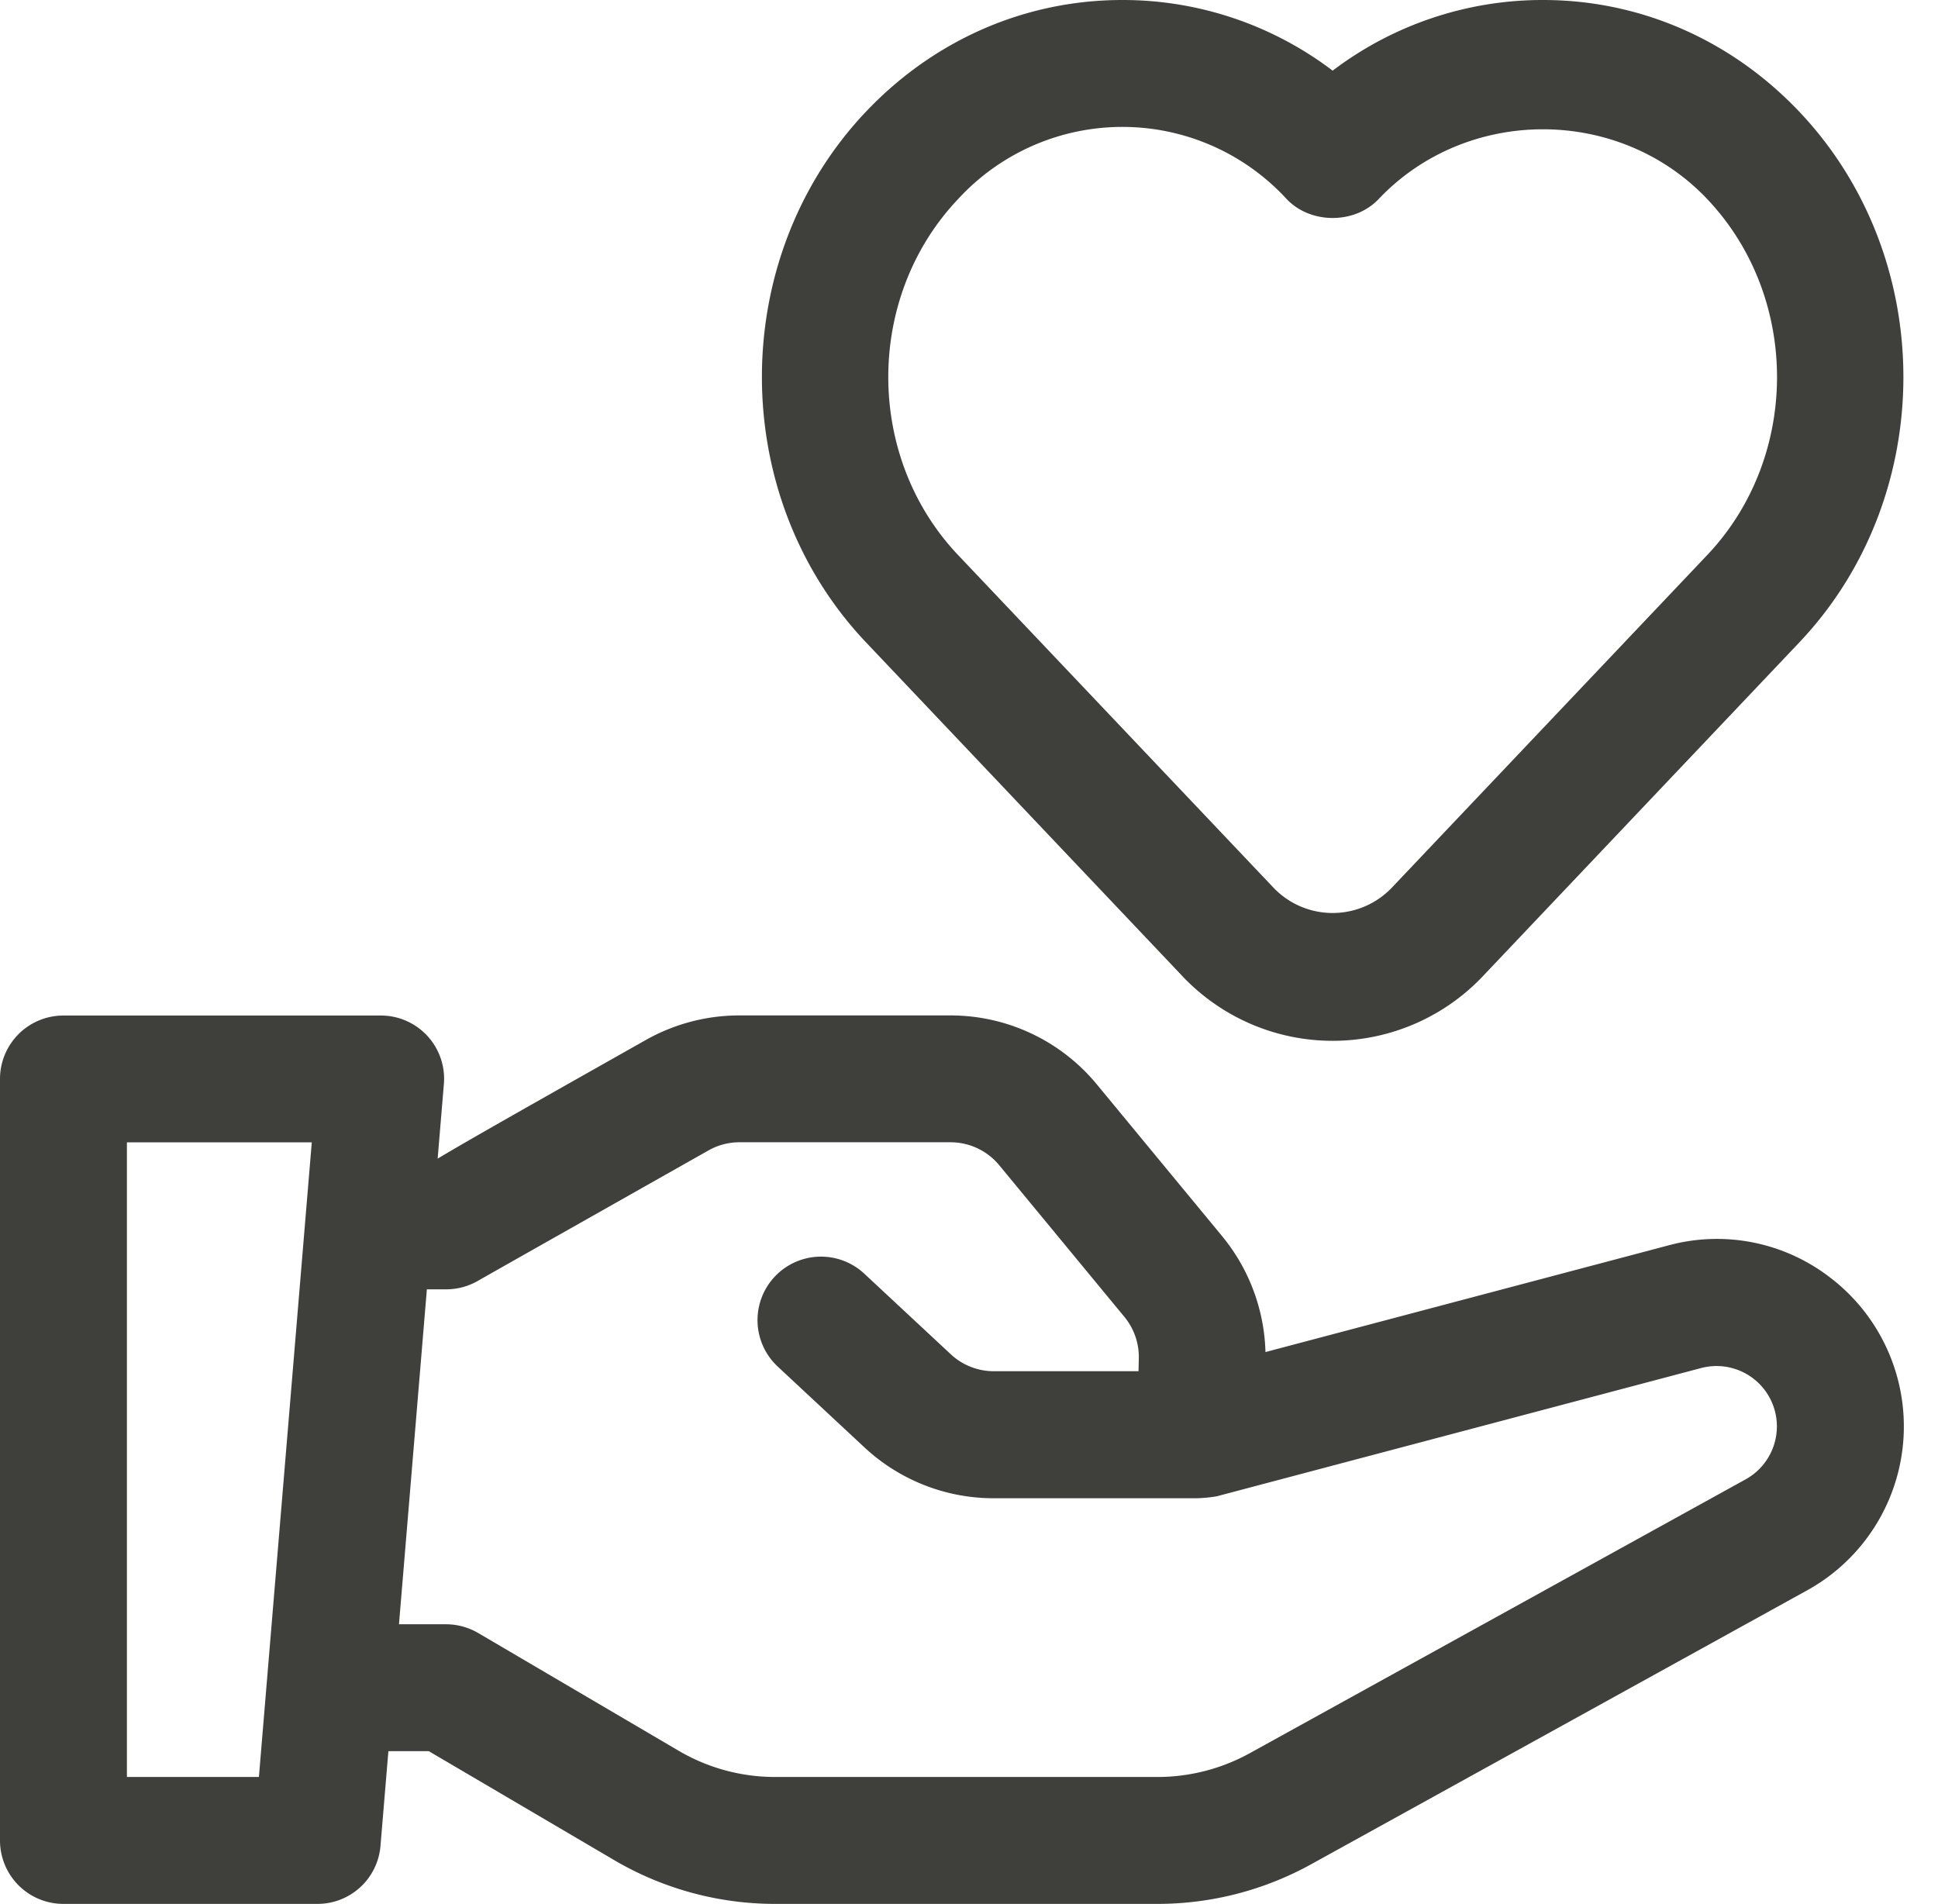
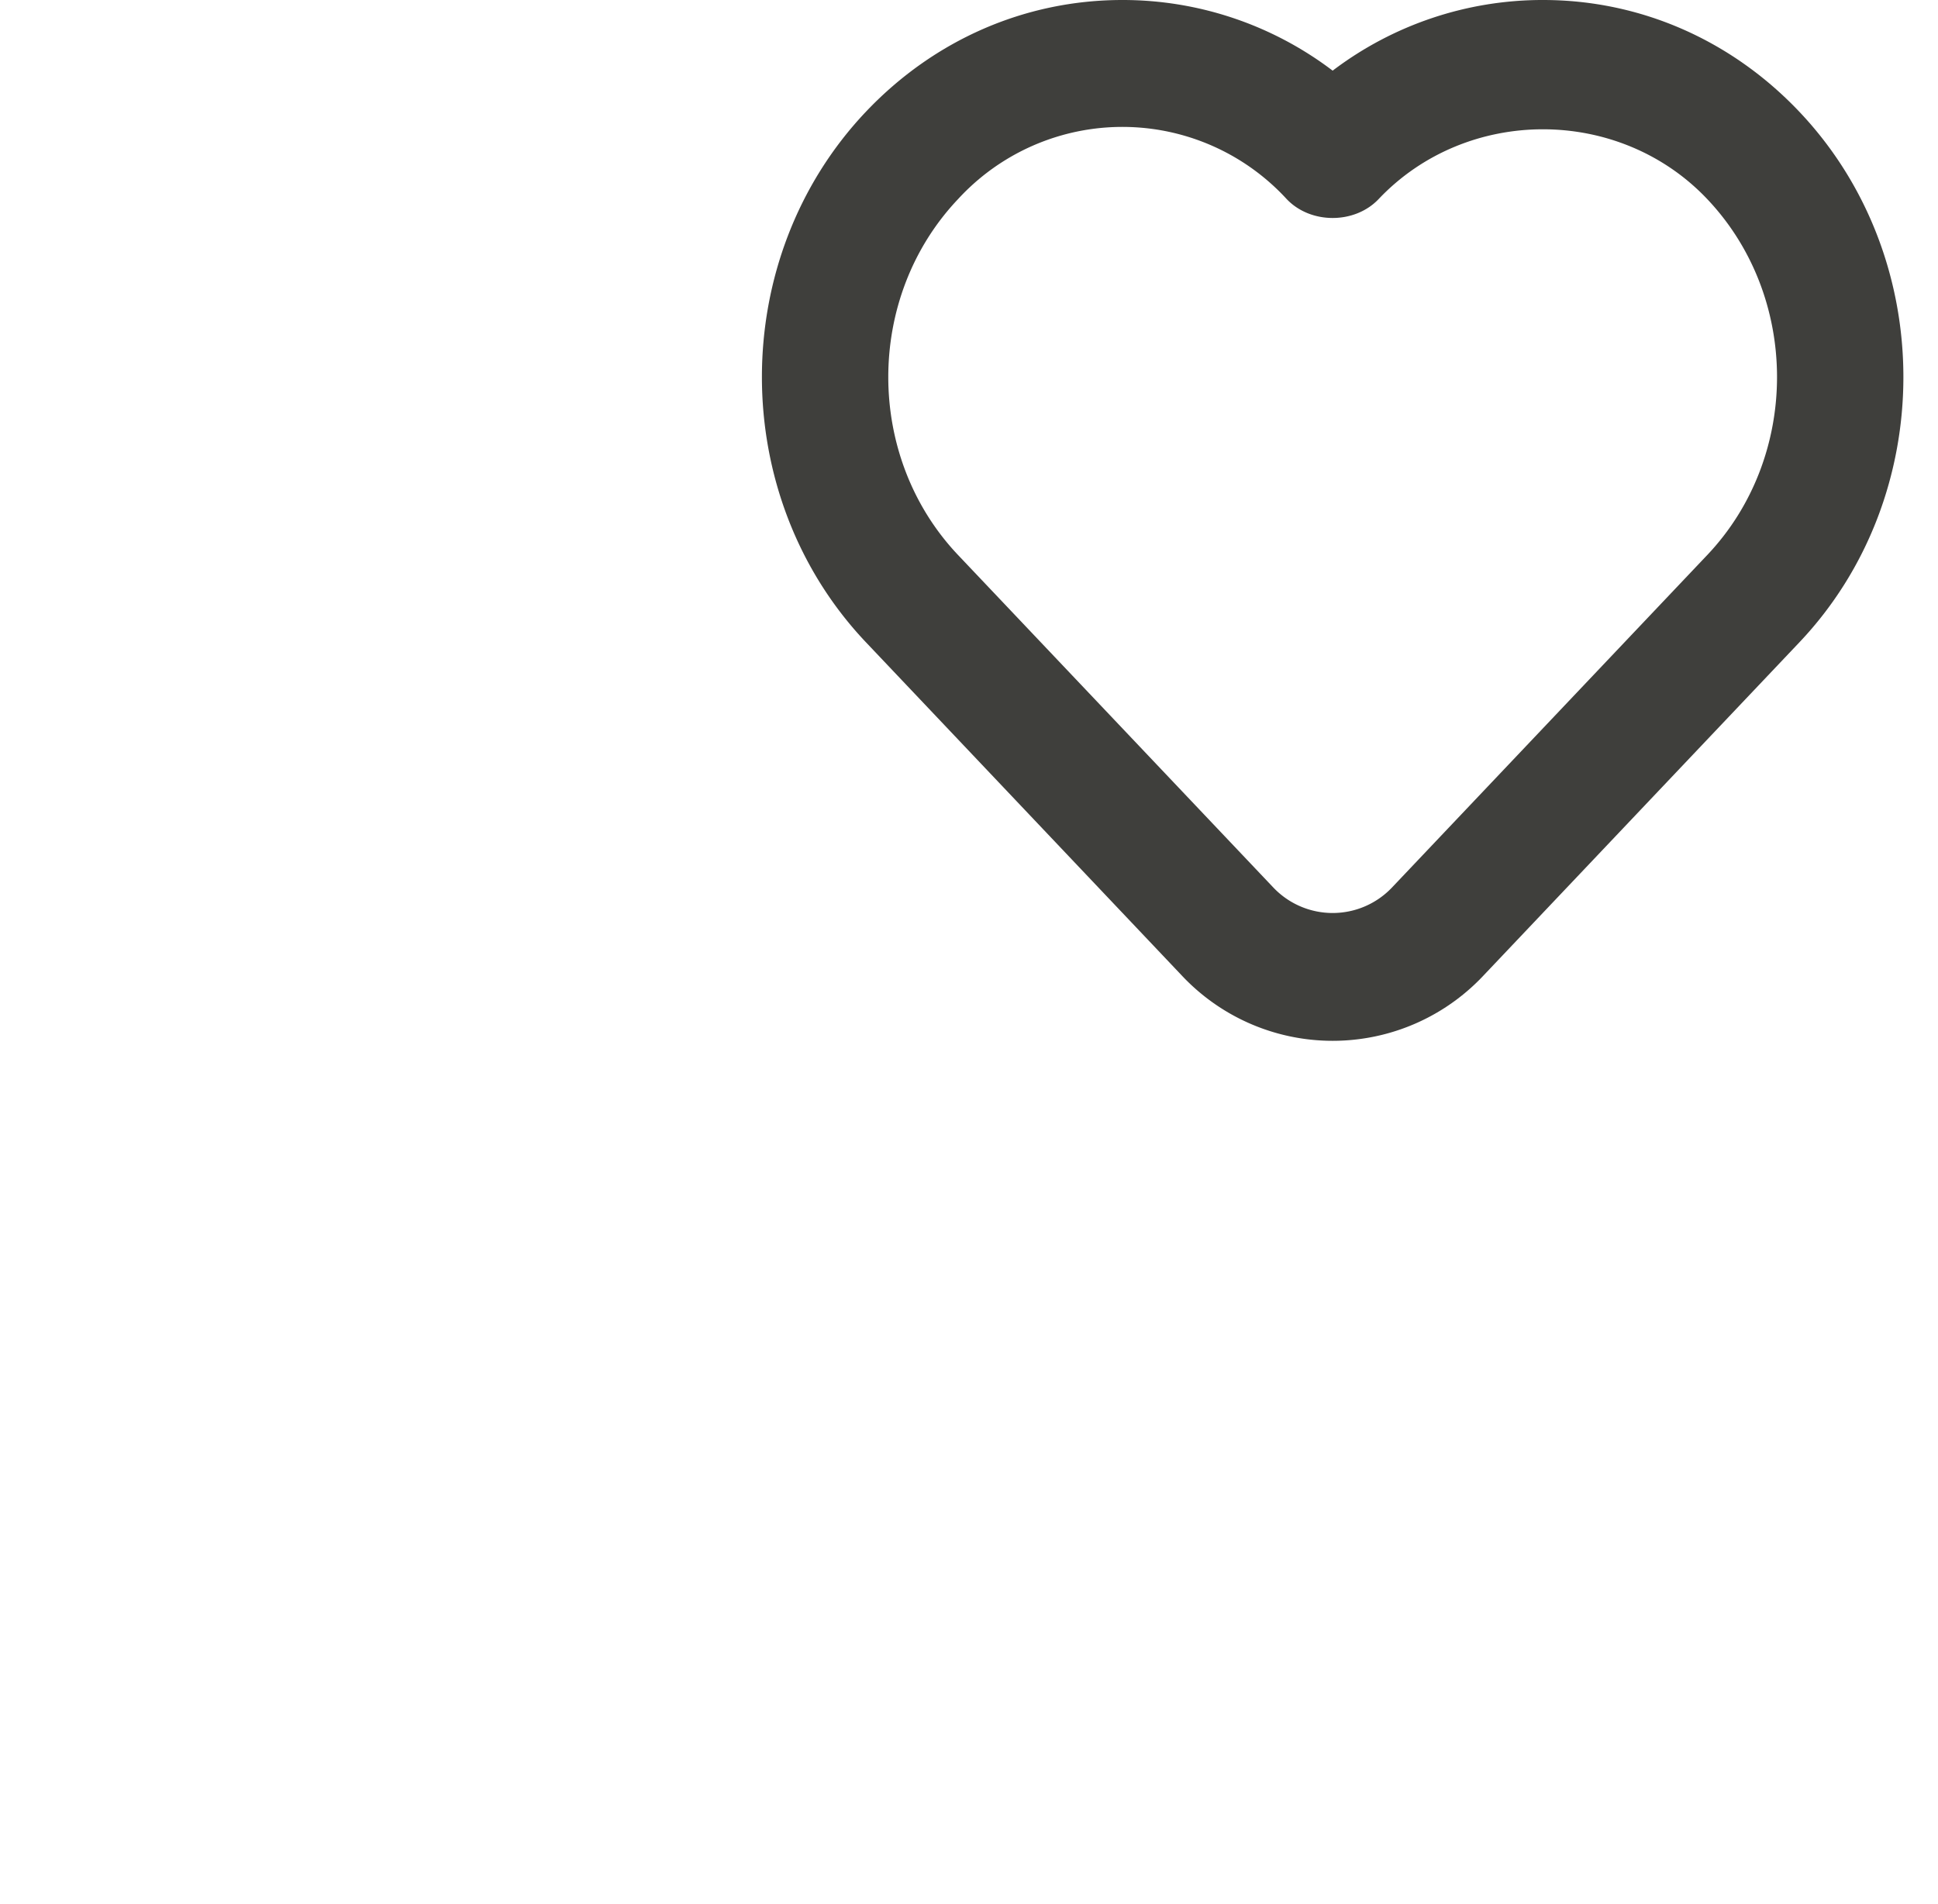
<svg xmlns="http://www.w3.org/2000/svg" fill="#3f3f3c" height="512.1" preserveAspectRatio="xMidYMid meet" version="1" viewBox="-0.0 -0.0 521.2 512.1" width="521.2" zoomAndPan="magnify">
  <g id="change1_1">
    <path d="M317.73,262.23a55.64,55.64,0,0,0,81.34,0l84.81-89.45c37.35-39.36,37.35-103.4,0-142.76C465.52,10.67,441,0,415,0A93.36,93.36,0,0,0,358.4,19,93.36,93.36,0,0,0,301.85,0c-26.08,0-50.57,10.67-68.93,30-37.35,39.36-37.35,103.4,0,142.76ZM257.68,53.52a60,60,0,0,1,88.34,0c6.43,6.8,18.33,6.8,24.76,0,23.7-25,64.64-25,88.34,0,25.05,26.4,25.05,69.36,0,95.76L374.3,238.73a22,22,0,0,1-31.8,0l-84.82-89.45C232.63,122.88,232.63,79.92,257.68,53.52Z" fill="inherit" />
  </g>
  <g id="change1_2">
-     <path d="M492.33,343.67a49.79,49.79,0,0,0-43.58-8.77L340.33,363.6a51.18,51.18,0,0,0-11.68-31.2l-33.6-40.7a51,51,0,0,0-39.5-18.63H198.83a51.12,51.12,0,0,0-25.13,6.6c-30.31,17.11-46.74,26.38-56,31.91l1.67-20a17,17,0,0,0-17-18.48H17.07A17.05,17.05,0,0,0,0,290.13v204.8A17.05,17.05,0,0,0,17.07,512H85.33a17,17,0,0,0,17-15.65l2.12-25.42h10.87l49.9,29.32A85.44,85.44,0,0,0,208.43,512h102.9a85.47,85.47,0,0,0,41.27-10.65L486,427.68a50.35,50.35,0,0,0,6.35-84ZM69.63,477.87H34.13V307.2H83.85Zm399.85-80.05L336.1,471.48a51.47,51.47,0,0,1-24.77,6.39H208.43a51.19,51.19,0,0,1-25.91-7.05L128.6,439.15A17.23,17.23,0,0,0,120,436.8H107.3l7.5-90.07H120a17.18,17.18,0,0,0,8.65-2.35c2.6-1.5,44.27-25.05,61.88-35a16.83,16.83,0,0,1,8.35-2.2h56.72a17,17,0,0,1,13.17,6.22l33.6,40.71a17,17,0,0,1,3.9,11.24l-.08,3.4H267.32a16.93,16.93,0,0,1-11.65-4.59l-23.24-21.65a17.06,17.06,0,0,0-23.26,25l23.21,21.63a50.93,50.93,0,0,0,34.94,13.77h54.46a38.65,38.65,0,0,0,5.44-.52L457.48,367.9a16.23,16.23,0,0,1,20.39,15.7A16.29,16.29,0,0,1,469.48,397.82Z" fill="inherit" />
-   </g>
+     </g>
</svg>